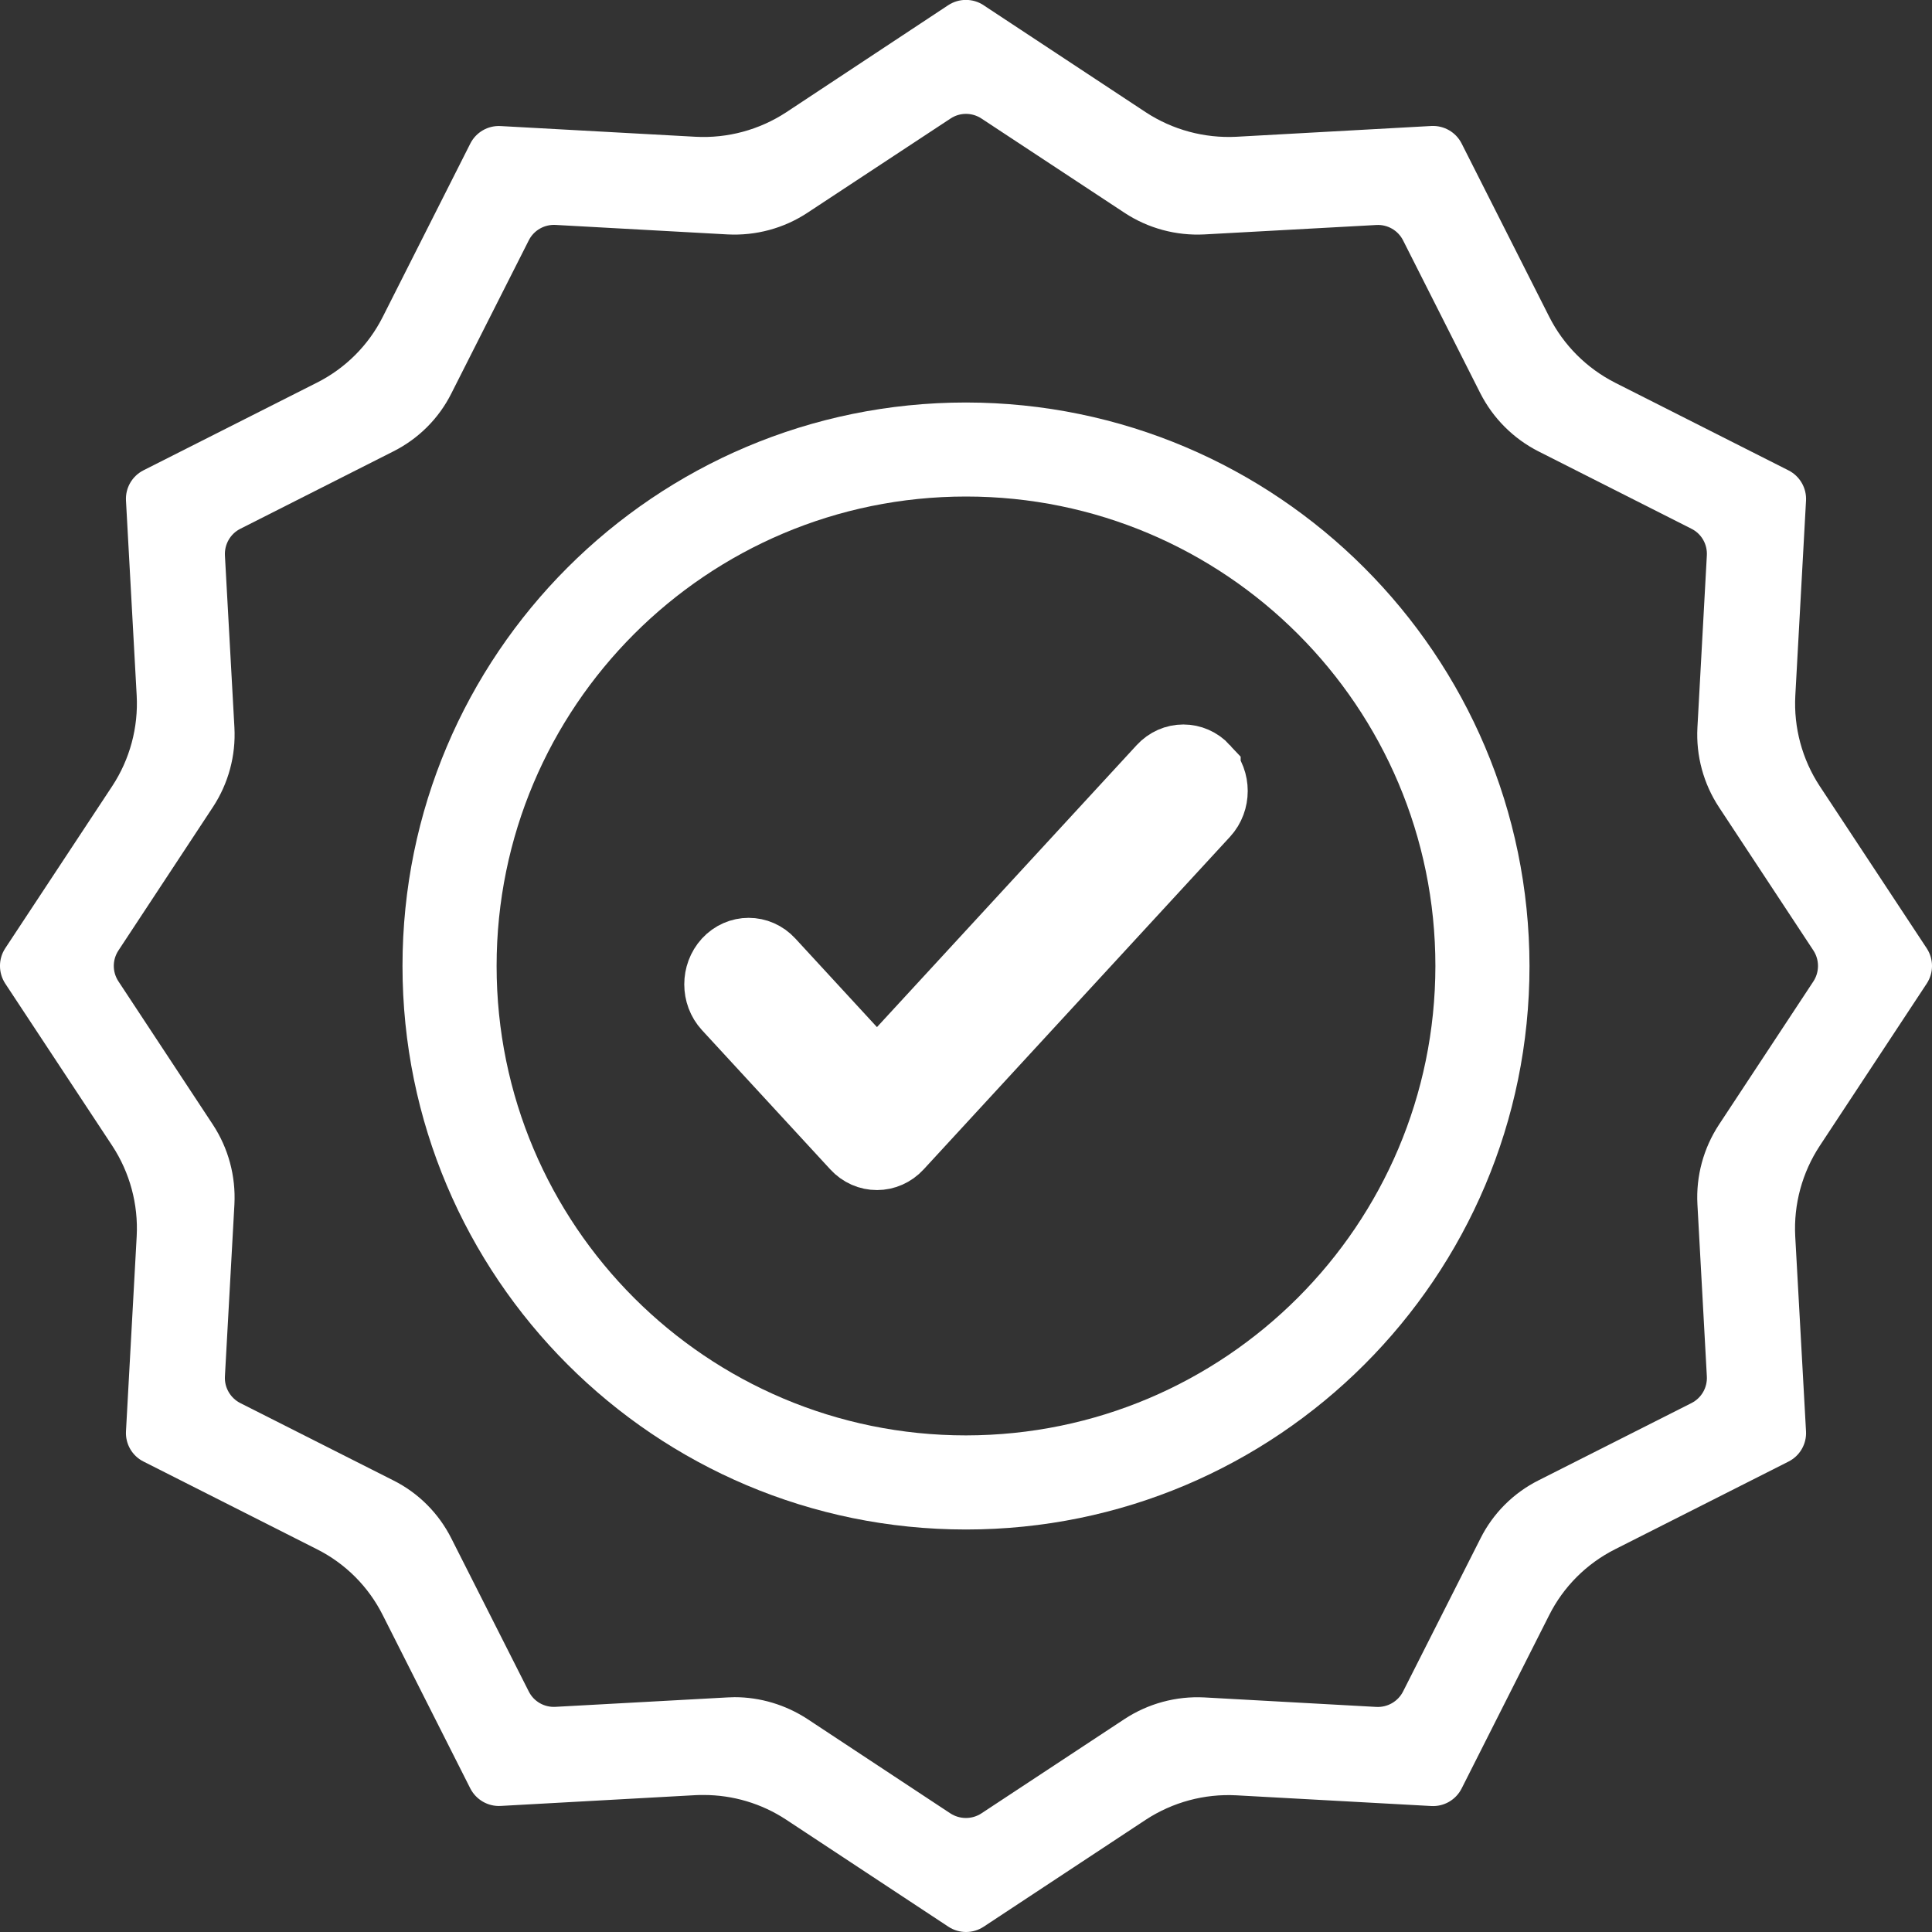
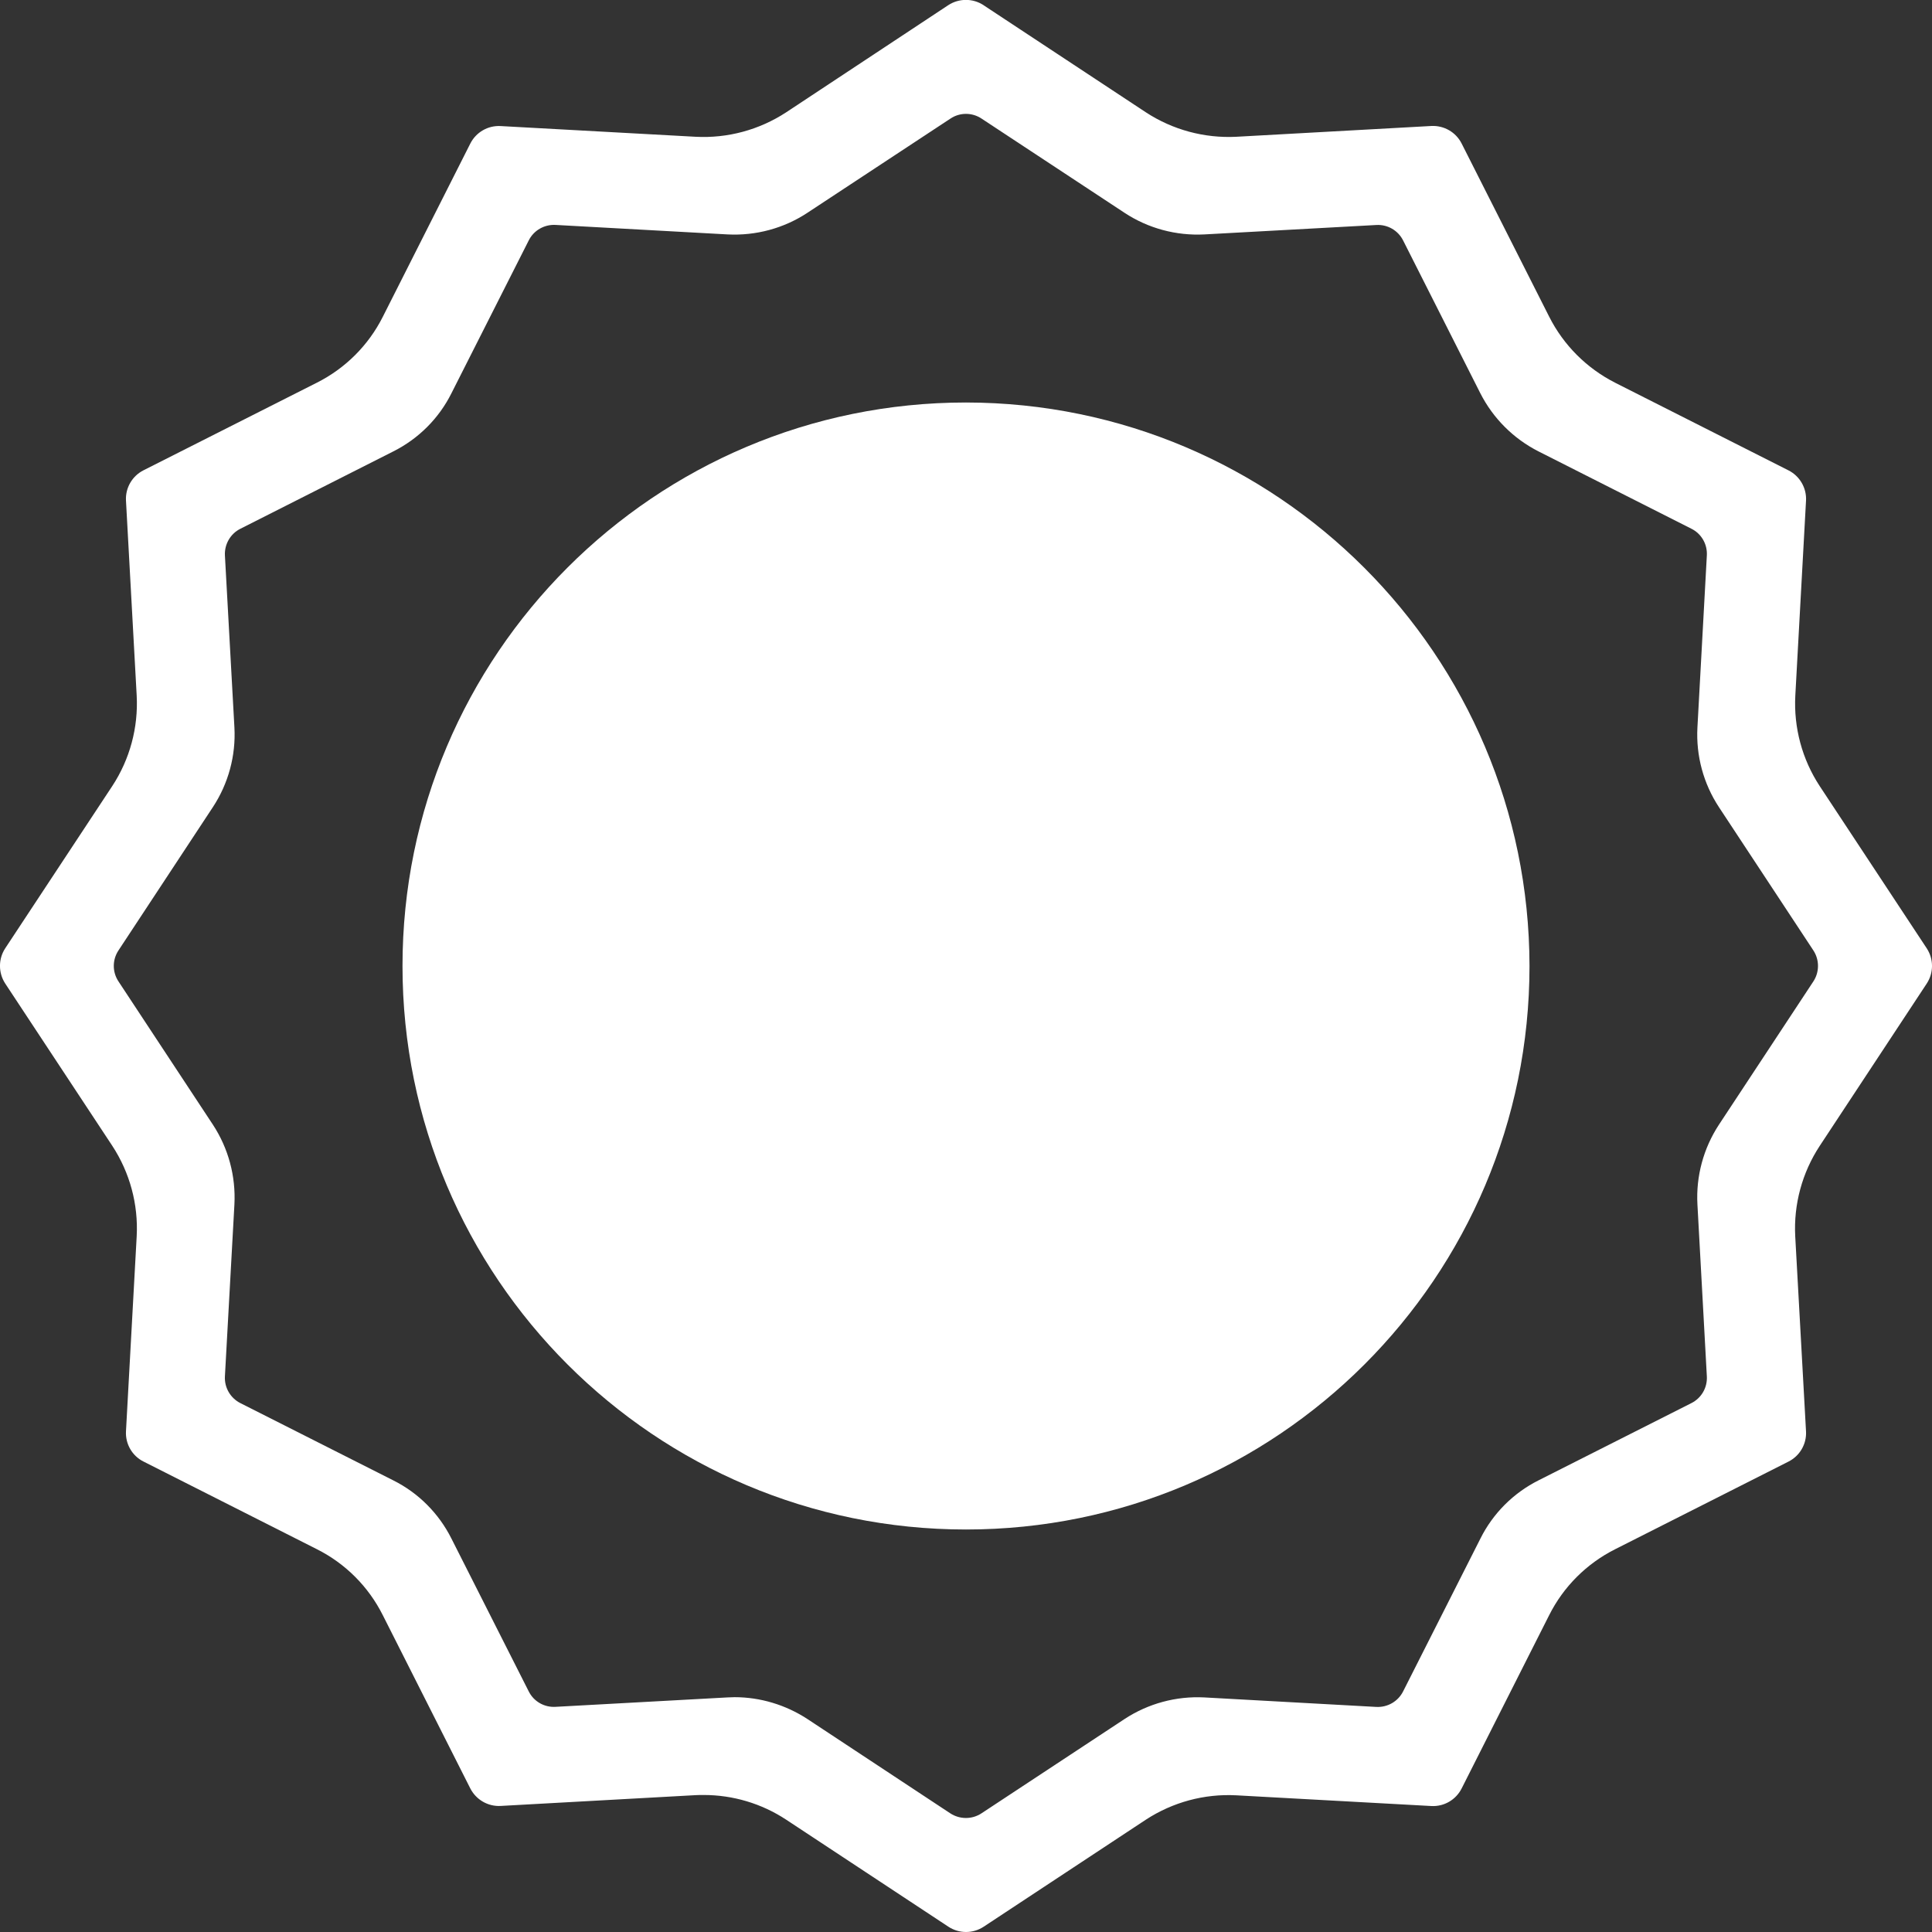
<svg xmlns="http://www.w3.org/2000/svg" width="24" height="24" viewBox="0 0 24 24">
  <rect x="0" y="0" width="24" height="24" fill="#333333" stroke="none" />
  <g fill="none" fill-rule="evenodd">
    <g fill="#FFF" fill-rule="nonzero">
      <g>
        <g>
          <g>
            <g>
              <path d="M12.22.742l2.014 1.329c.333.218.727.324 1.124.304l2.422-.134c.158-.008.306.077.377.218l1.088 2.152c.179.354.466.64.82.82l2.152 1.088c.141.071.227.22.218.377l-.133 2.422c-.021.397.085.791.303 1.123l1.33 2.016c.087.133.087.305-.001.438l-1.329 2.016c-.218.332-.325.726-.304 1.123l.134 2.422c.009.158-.077.306-.219.377l-2.152 1.088c-.354.178-.642.465-.82.82l-1.087 2.152c-.071.141-.219.227-.377.218l-2.422-.133c-.397-.021-.79.085-1.124.303L12.22 24.61c-.133.088-.306.088-.439 0L9.765 23.28c-.304-.2-.66-.306-1.024-.306-.033 0-.066 0-.1.002l-2.421.134c-.158.009-.306-.077-.378-.218L4.755 20.74c-.178-.355-.465-.642-.82-.82l-2.152-1.088c-.141-.07-.227-.219-.218-.377l.133-2.422c.021-.397-.085-.79-.303-1.123l-1.33-2.016c-.087-.133-.087-.306 0-.438l1.33-2.016c.218-.332.324-.726.303-1.123l-.133-2.422c-.009-.158.077-.306.218-.377L3.936 5.43c.354-.178.642-.465.82-.82L5.842 2.46c.071-.141.219-.227.377-.218l2.422.133c.397.021.79-.085 1.124-.303L11.78.74c.133-.087.305-.087.438 0zm-.027 1.407c-.117-.078-.27-.078-.386 0L10.029 3.32c-.293.193-.64.286-.991.268L6.9 3.47c-.139-.007-.27.068-.332.193l-.96 1.898c-.156.313-.41.566-.723.723l-1.898.96c-.125.062-.2.193-.193.332l.118 2.137c.019.35-.075.697-.268.99l-1.172 1.779c-.078.117-.078.269 0 .386l1.172 1.778c.193.294.286.64.268.991l-.118 2.136c-.008.14.068.27.192.333l1.9.96c.312.156.565.41.722.723l.96 1.898c.062.125.193.2.332.192l2.137-.117.088-.003c.32 0 .634.095.903.27l1.777 1.173c.118.077.27.077.387 0l1.778-1.172c.293-.192.64-.286.99-.268l2.137.118c.14.007.27-.068.333-.193l.96-1.898c.156-.313.41-.567.723-.724l1.898-.959c.125-.063.2-.193.192-.333l-.117-2.136c-.019-.35.075-.697.268-.991l1.172-1.778c.077-.117.077-.269 0-.386l-1.172-1.778c-.193-.293-.287-.64-.268-.991l.117-2.137c.008-.139-.067-.27-.192-.332l-1.898-.96c-.312-.158-.565-.411-.724-.723l-.959-1.898c-.063-.125-.193-.2-.333-.192l-2.136.117c-.35.018-.698-.075-.991-.268z" transform="translate(-970 -626) translate(160 396) translate(780 219) translate(30 10) translate(0 .324)" />
-               <path d="M12 5.676c-3.866 0-7 3.134-7 7s3.134 7 7 7 7-3.134 7-7c-.005-3.864-3.136-6.996-7-7zm0 12.831c-3.22 0-5.831-2.61-5.831-5.831 0-3.22 2.61-5.832 5.831-5.832 3.22 0 5.831 2.611 5.831 5.832-.003 3.219-2.612 5.828-5.831 5.831z" transform="translate(-970 -626) translate(160 396) translate(780 219) translate(30 10) translate(0 .324)" />
-               <path stroke="#FFF" d="M14.912 10.271c-.117-.127-.307-.127-.424 0l-3.594 3.902-1.382-1.5c-.117-.127-.307-.127-.424 0-.117.128-.117.334 0 .461l1.594 1.73c.117.128.307.127.424 0l3.806-4.132c.117-.127.117-.334 0-.46z" transform="translate(-970 -626) translate(160 396) translate(780 219) translate(30 10) translate(0 .324)" />
+               <path d="M12 5.676c-3.866 0-7 3.134-7 7s3.134 7 7 7 7-3.134 7-7c-.005-3.864-3.136-6.996-7-7zm0 12.831z" transform="translate(-970 -626) translate(160 396) translate(780 219) translate(30 10) translate(0 .324)" />
            </g>
          </g>
        </g>
      </g>
    </g>
  </g>
</svg>